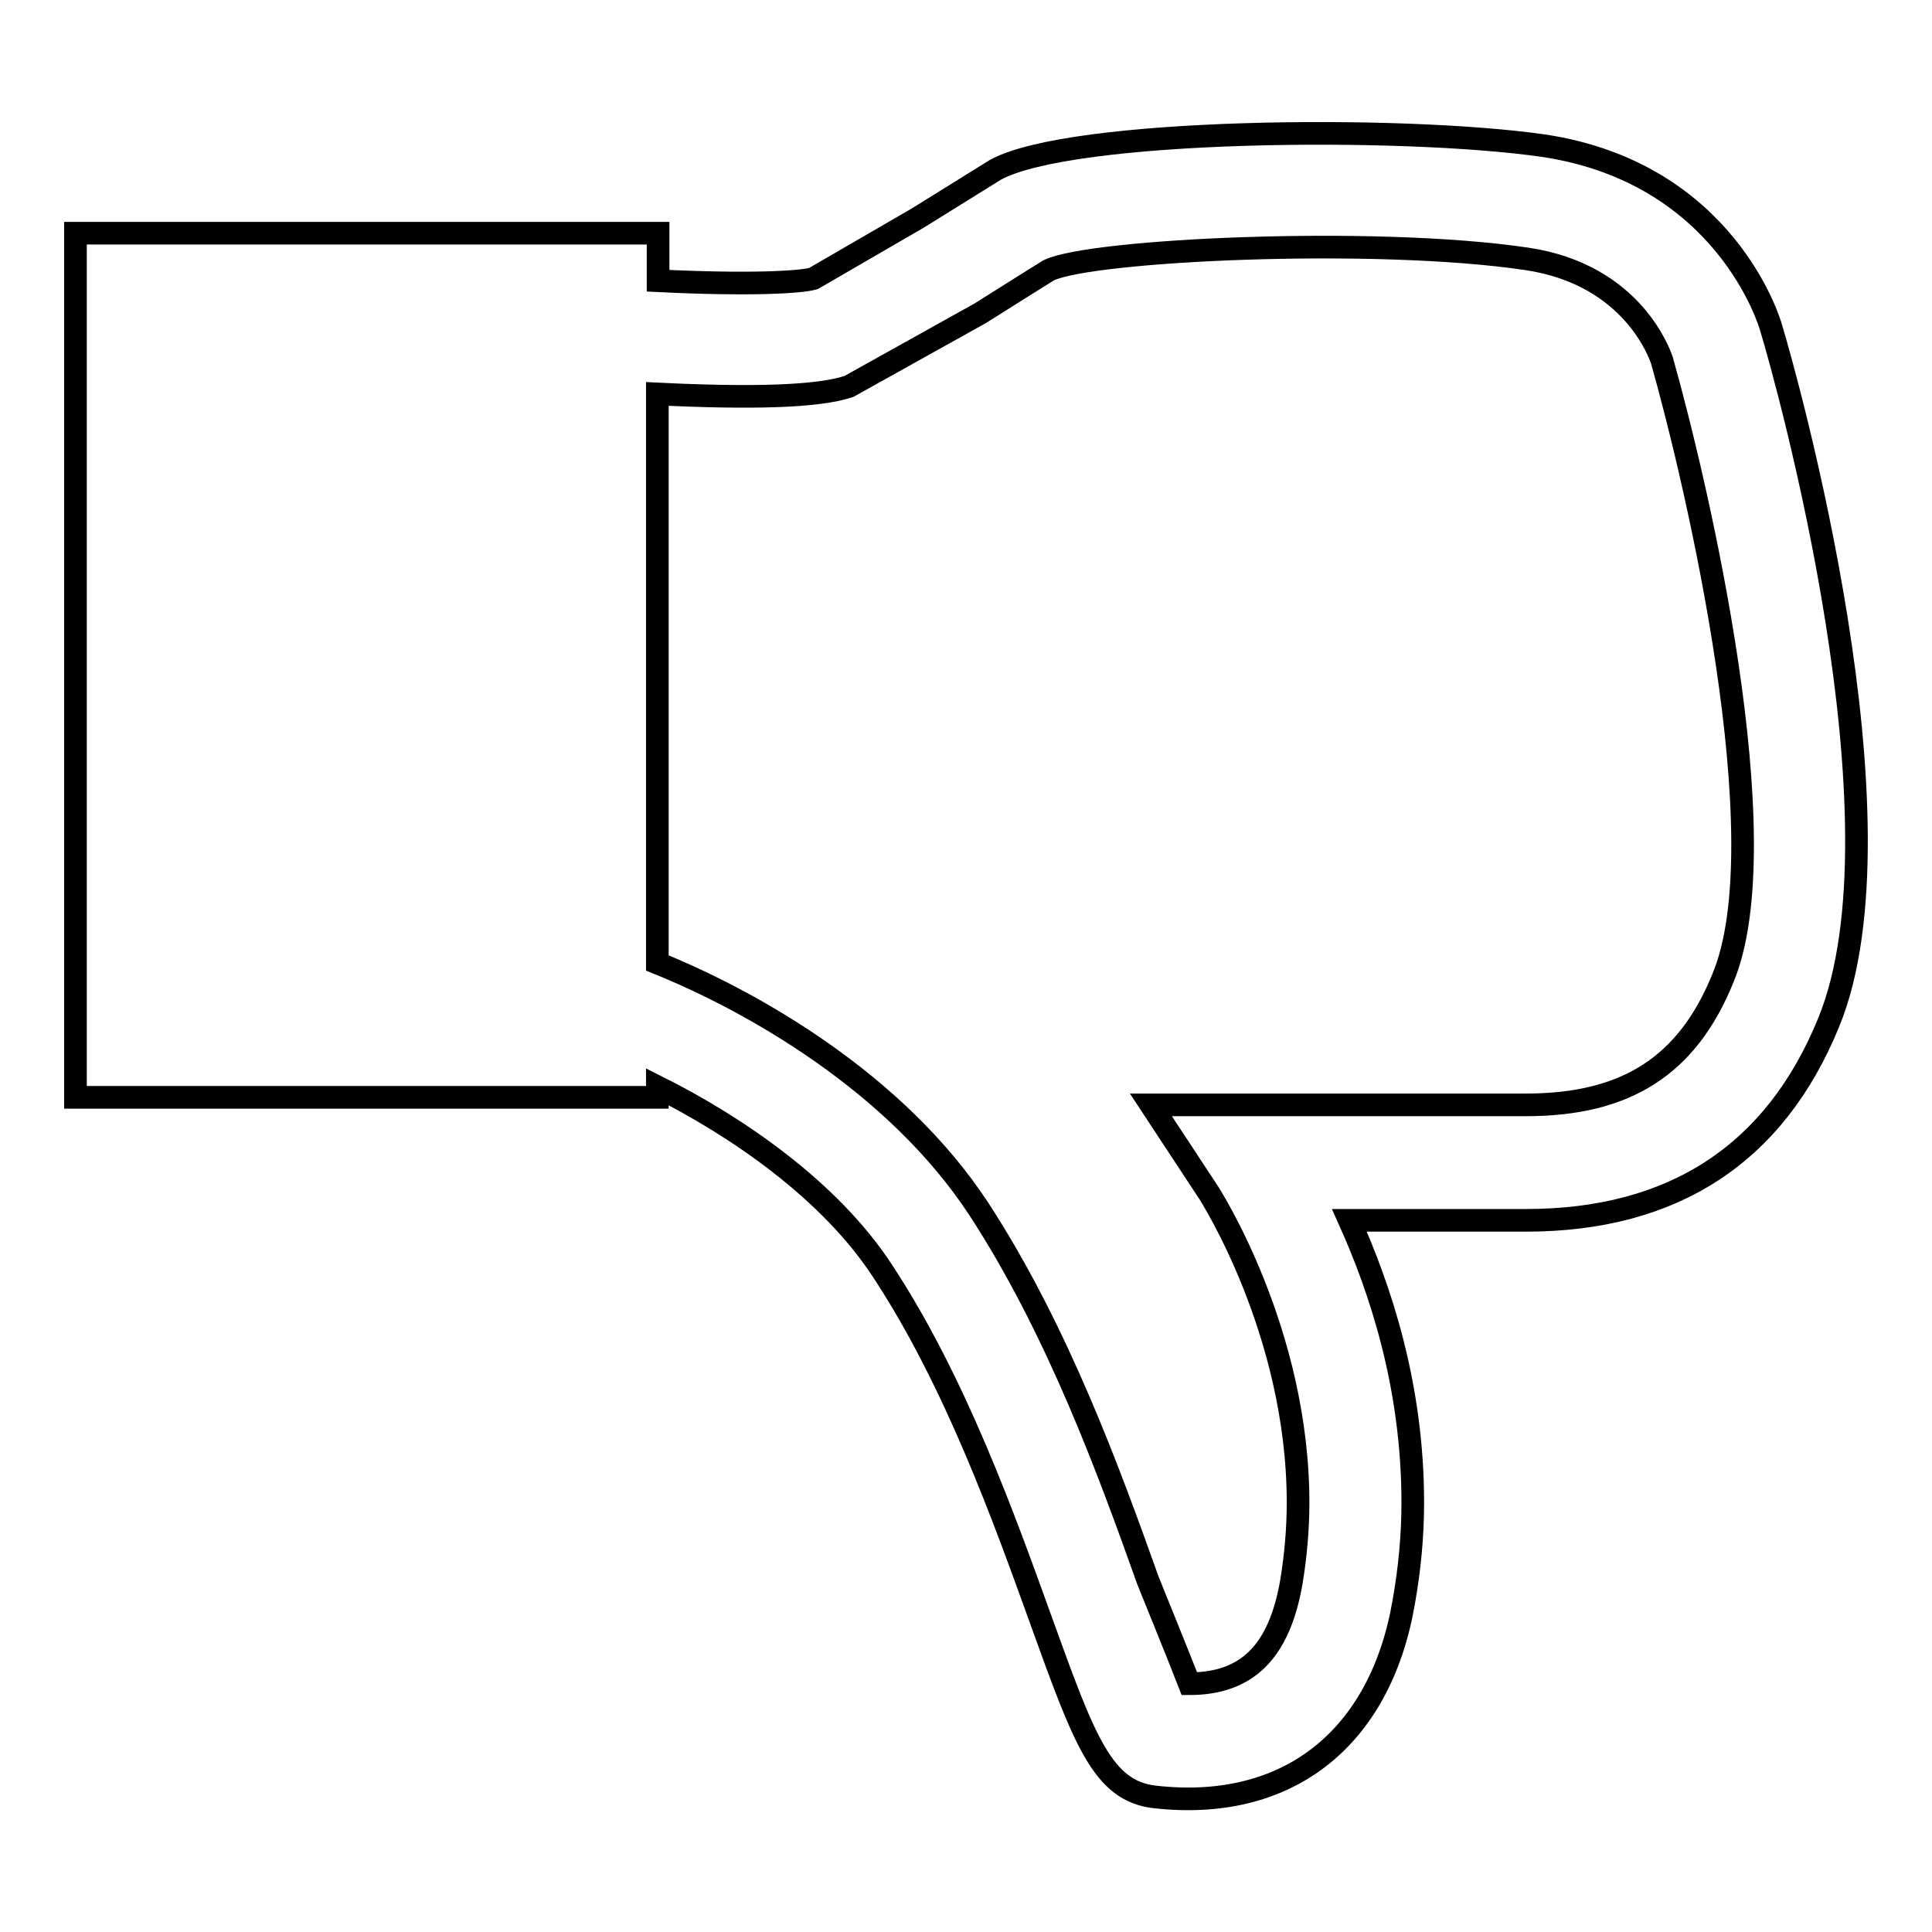
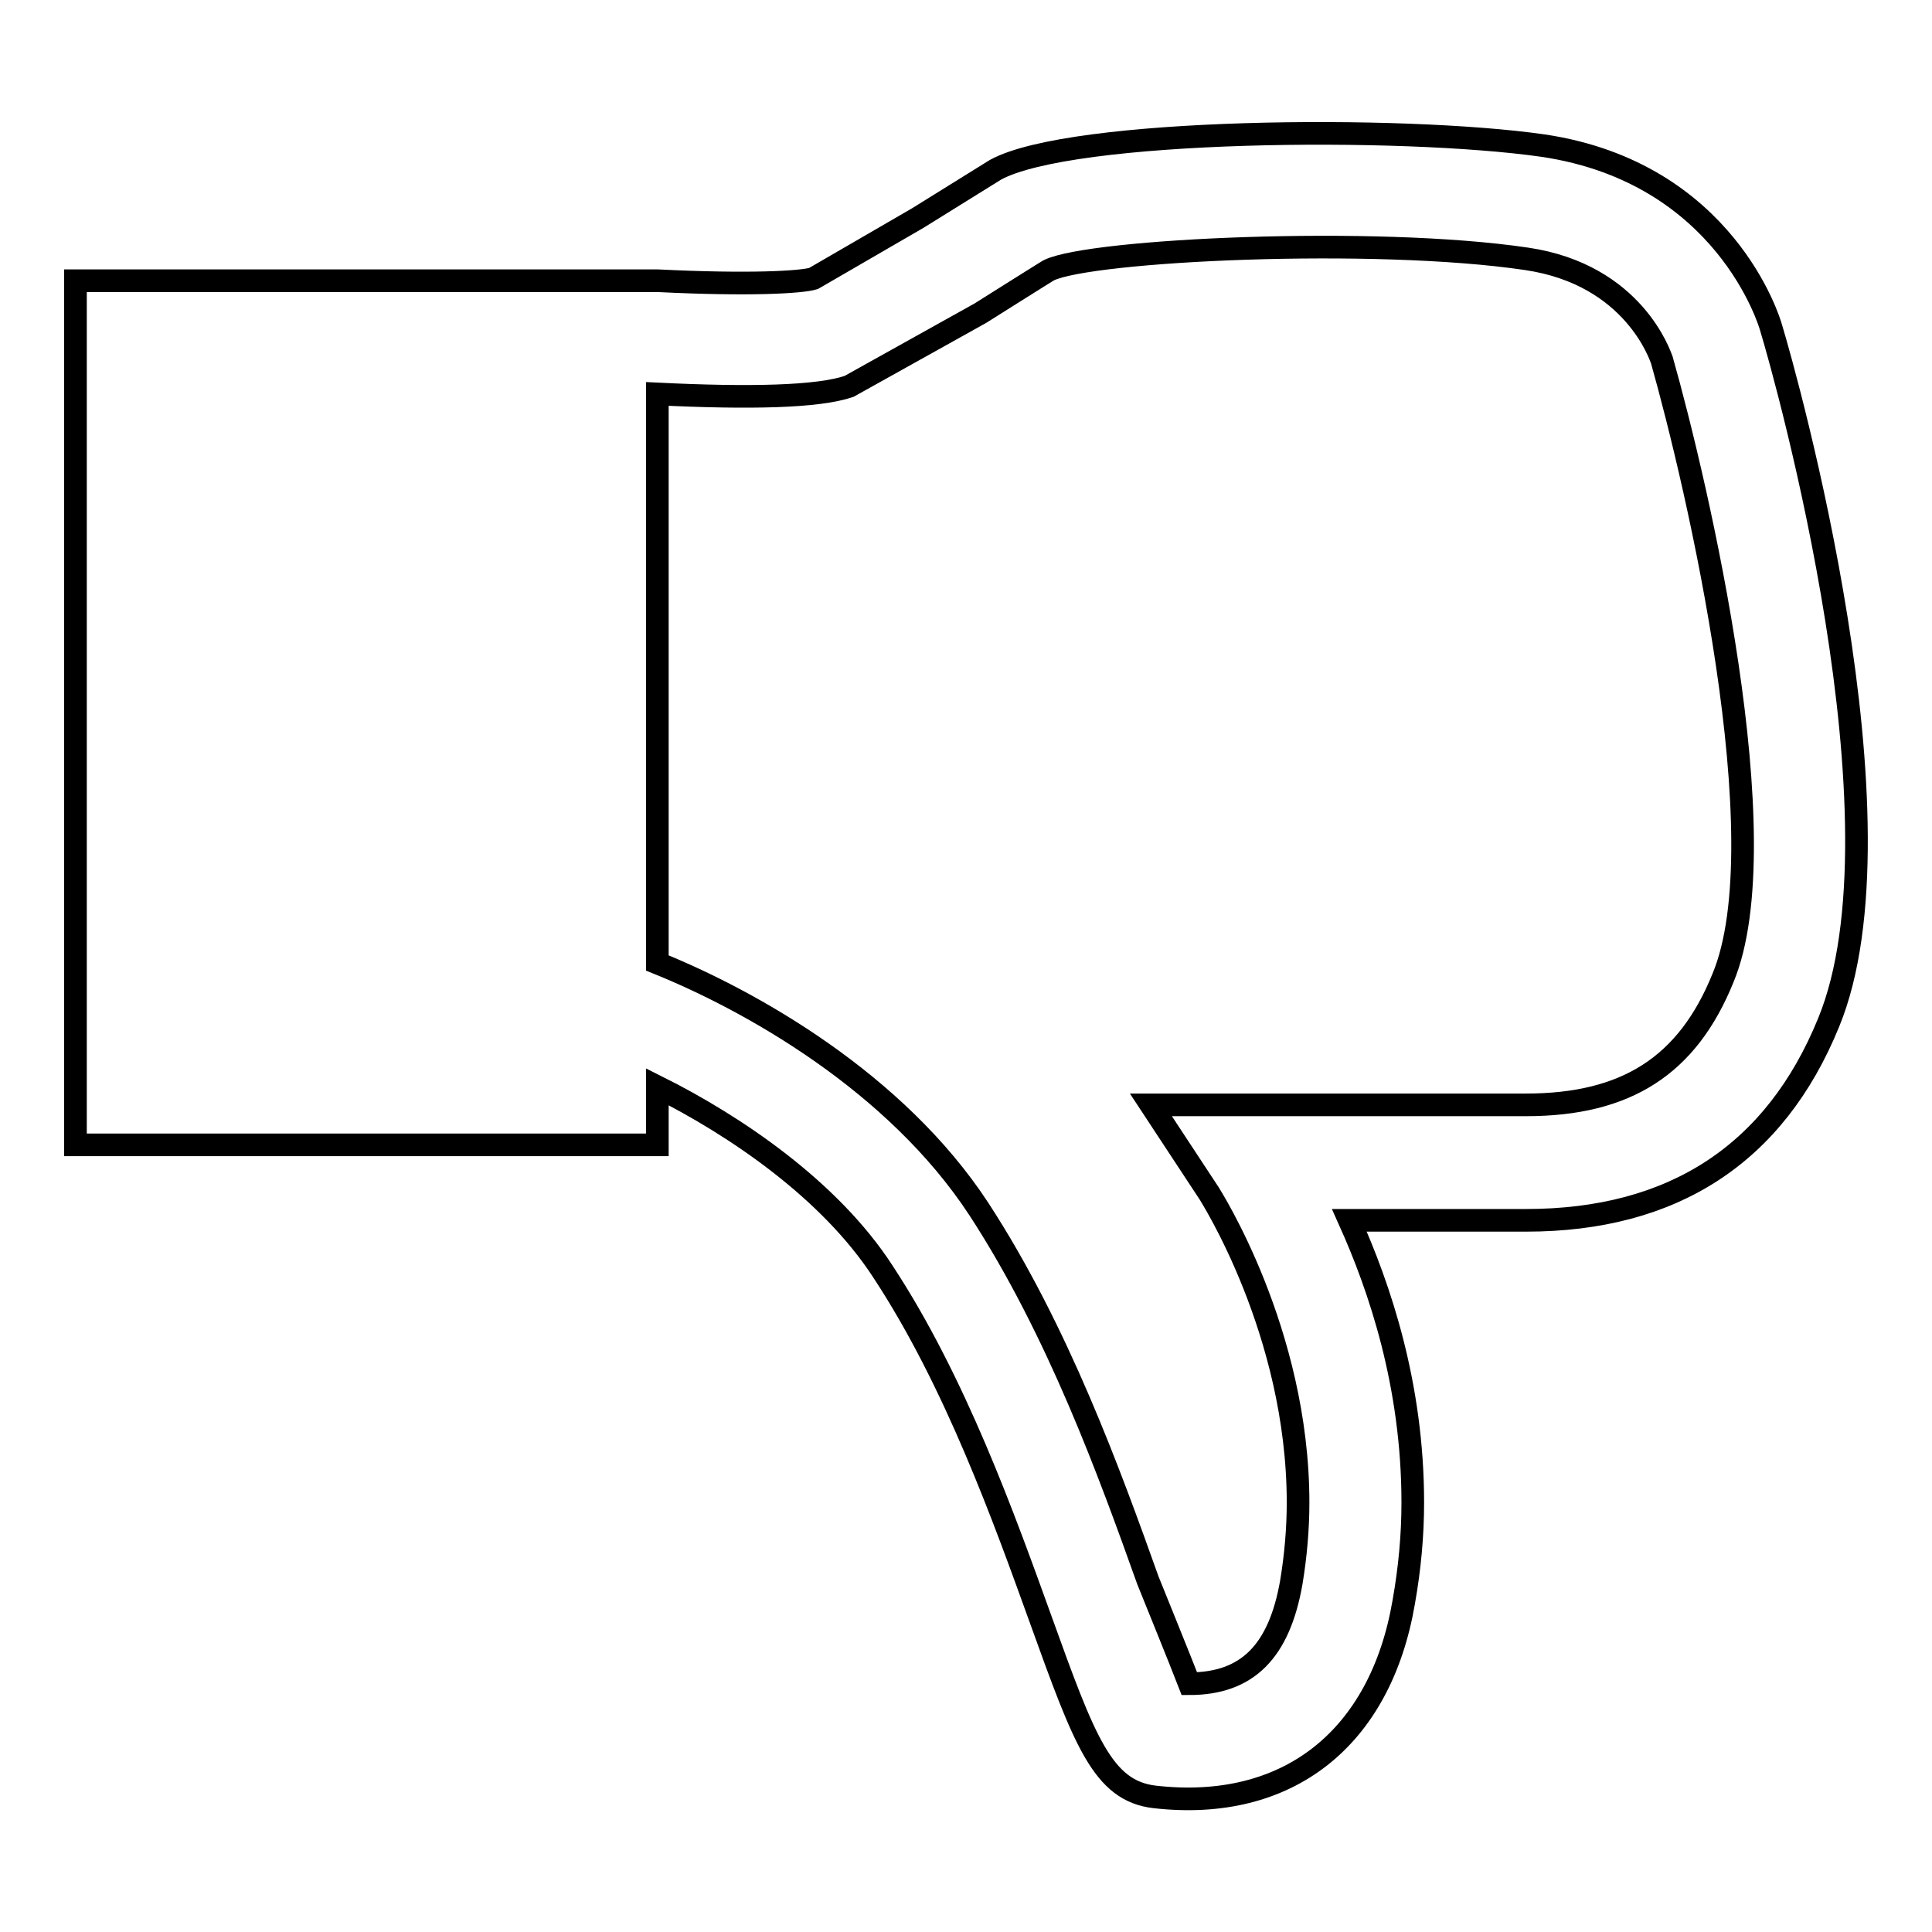
<svg xmlns="http://www.w3.org/2000/svg" version="1.1" x="0px" y="0px" viewBox="0 0 256 256" enable-background="new 0 0 256 256" xml:space="preserve">
  <g>
    <g>
      <g>
        <g>
-           <path stroke-width="3" fill-opacity="0" stroke="#000000" d="M234.7,43.5c-0.2-0.8-6.1-20.6-30.2-24.2c-18.8-2.7-62.6-2.3-72.6,3.2l-10.3,6.4c0,0-13.8,8-13.8,8c-1.6,0.5-8.5,0.9-20.6,0.3v-6.3H10v114.5h77.1V144c10.4,5.2,22.9,13.7,29.9,24.5c9.6,14.6,16.1,32.8,20.9,46.1c5.8,16.1,8.2,22.7,15.1,23.5c17.6,2,29.9-7.7,33-25.8c0.8-4.5,1.2-8.9,1.2-13.2c0-15.6-4.4-28.5-8.4-37.4c10.6,0,23.4,0,23.4,0c19.5,0,33-8.8,40.1-26.2C253.2,109,236.7,50.1,234.7,43.5z M228.3,129.6c-4.7,11.6-12.8,16.8-26.1,16.8h-49.7l7.7,11.7c0.1,0.2,11.8,18.3,11.8,41c0,3.4-0.3,7-0.9,10.6c-1.6,9.1-5.8,13.4-13.5,13.4c-1-2.6-5.5-13.7-5.5-13.7c-5-14-11.9-33.1-22.4-49.2c-11-16.8-30.2-27.6-42.6-32.6V52.2c12.3,0.6,21.3,0.4,25.4-1l17.4-9.7c0,0,9.2-5.8,9.1-5.7c5.6-2.7,43.1-4.5,63.3-1.5c14.2,2.1,17.7,12.9,17.9,13.4C224.9,64.3,235.9,111.4,228.3,129.6z" />
+           <path stroke-width="3" fill-opacity="0" stroke="#000000" d="M234.7,43.5c-0.2-0.8-6.1-20.6-30.2-24.2c-18.8-2.7-62.6-2.3-72.6,3.2l-10.3,6.4c0,0-13.8,8-13.8,8c-1.6,0.5-8.5,0.9-20.6,0.3H10v114.5h77.1V144c10.4,5.2,22.9,13.7,29.9,24.5c9.6,14.6,16.1,32.8,20.9,46.1c5.8,16.1,8.2,22.7,15.1,23.5c17.6,2,29.9-7.7,33-25.8c0.8-4.5,1.2-8.9,1.2-13.2c0-15.6-4.4-28.5-8.4-37.4c10.6,0,23.4,0,23.4,0c19.5,0,33-8.8,40.1-26.2C253.2,109,236.7,50.1,234.7,43.5z M228.3,129.6c-4.7,11.6-12.8,16.8-26.1,16.8h-49.7l7.7,11.7c0.1,0.2,11.8,18.3,11.8,41c0,3.4-0.3,7-0.9,10.6c-1.6,9.1-5.8,13.4-13.5,13.4c-1-2.6-5.5-13.7-5.5-13.7c-5-14-11.9-33.1-22.4-49.2c-11-16.8-30.2-27.6-42.6-32.6V52.2c12.3,0.6,21.3,0.4,25.4-1l17.4-9.7c0,0,9.2-5.8,9.1-5.7c5.6-2.7,43.1-4.5,63.3-1.5c14.2,2.1,17.7,12.9,17.9,13.4C224.9,64.3,235.9,111.4,228.3,129.6z" />
        </g>
        <g />
        <g />
        <g />
        <g />
        <g />
        <g />
        <g />
        <g />
        <g />
        <g />
        <g />
        <g />
        <g />
        <g />
        <g />
      </g>
      <g />
      <g />
      <g />
      <g />
      <g />
      <g />
      <g />
      <g />
      <g />
      <g />
      <g />
      <g />
      <g />
      <g />
      <g />
    </g>
  </g>
</svg>